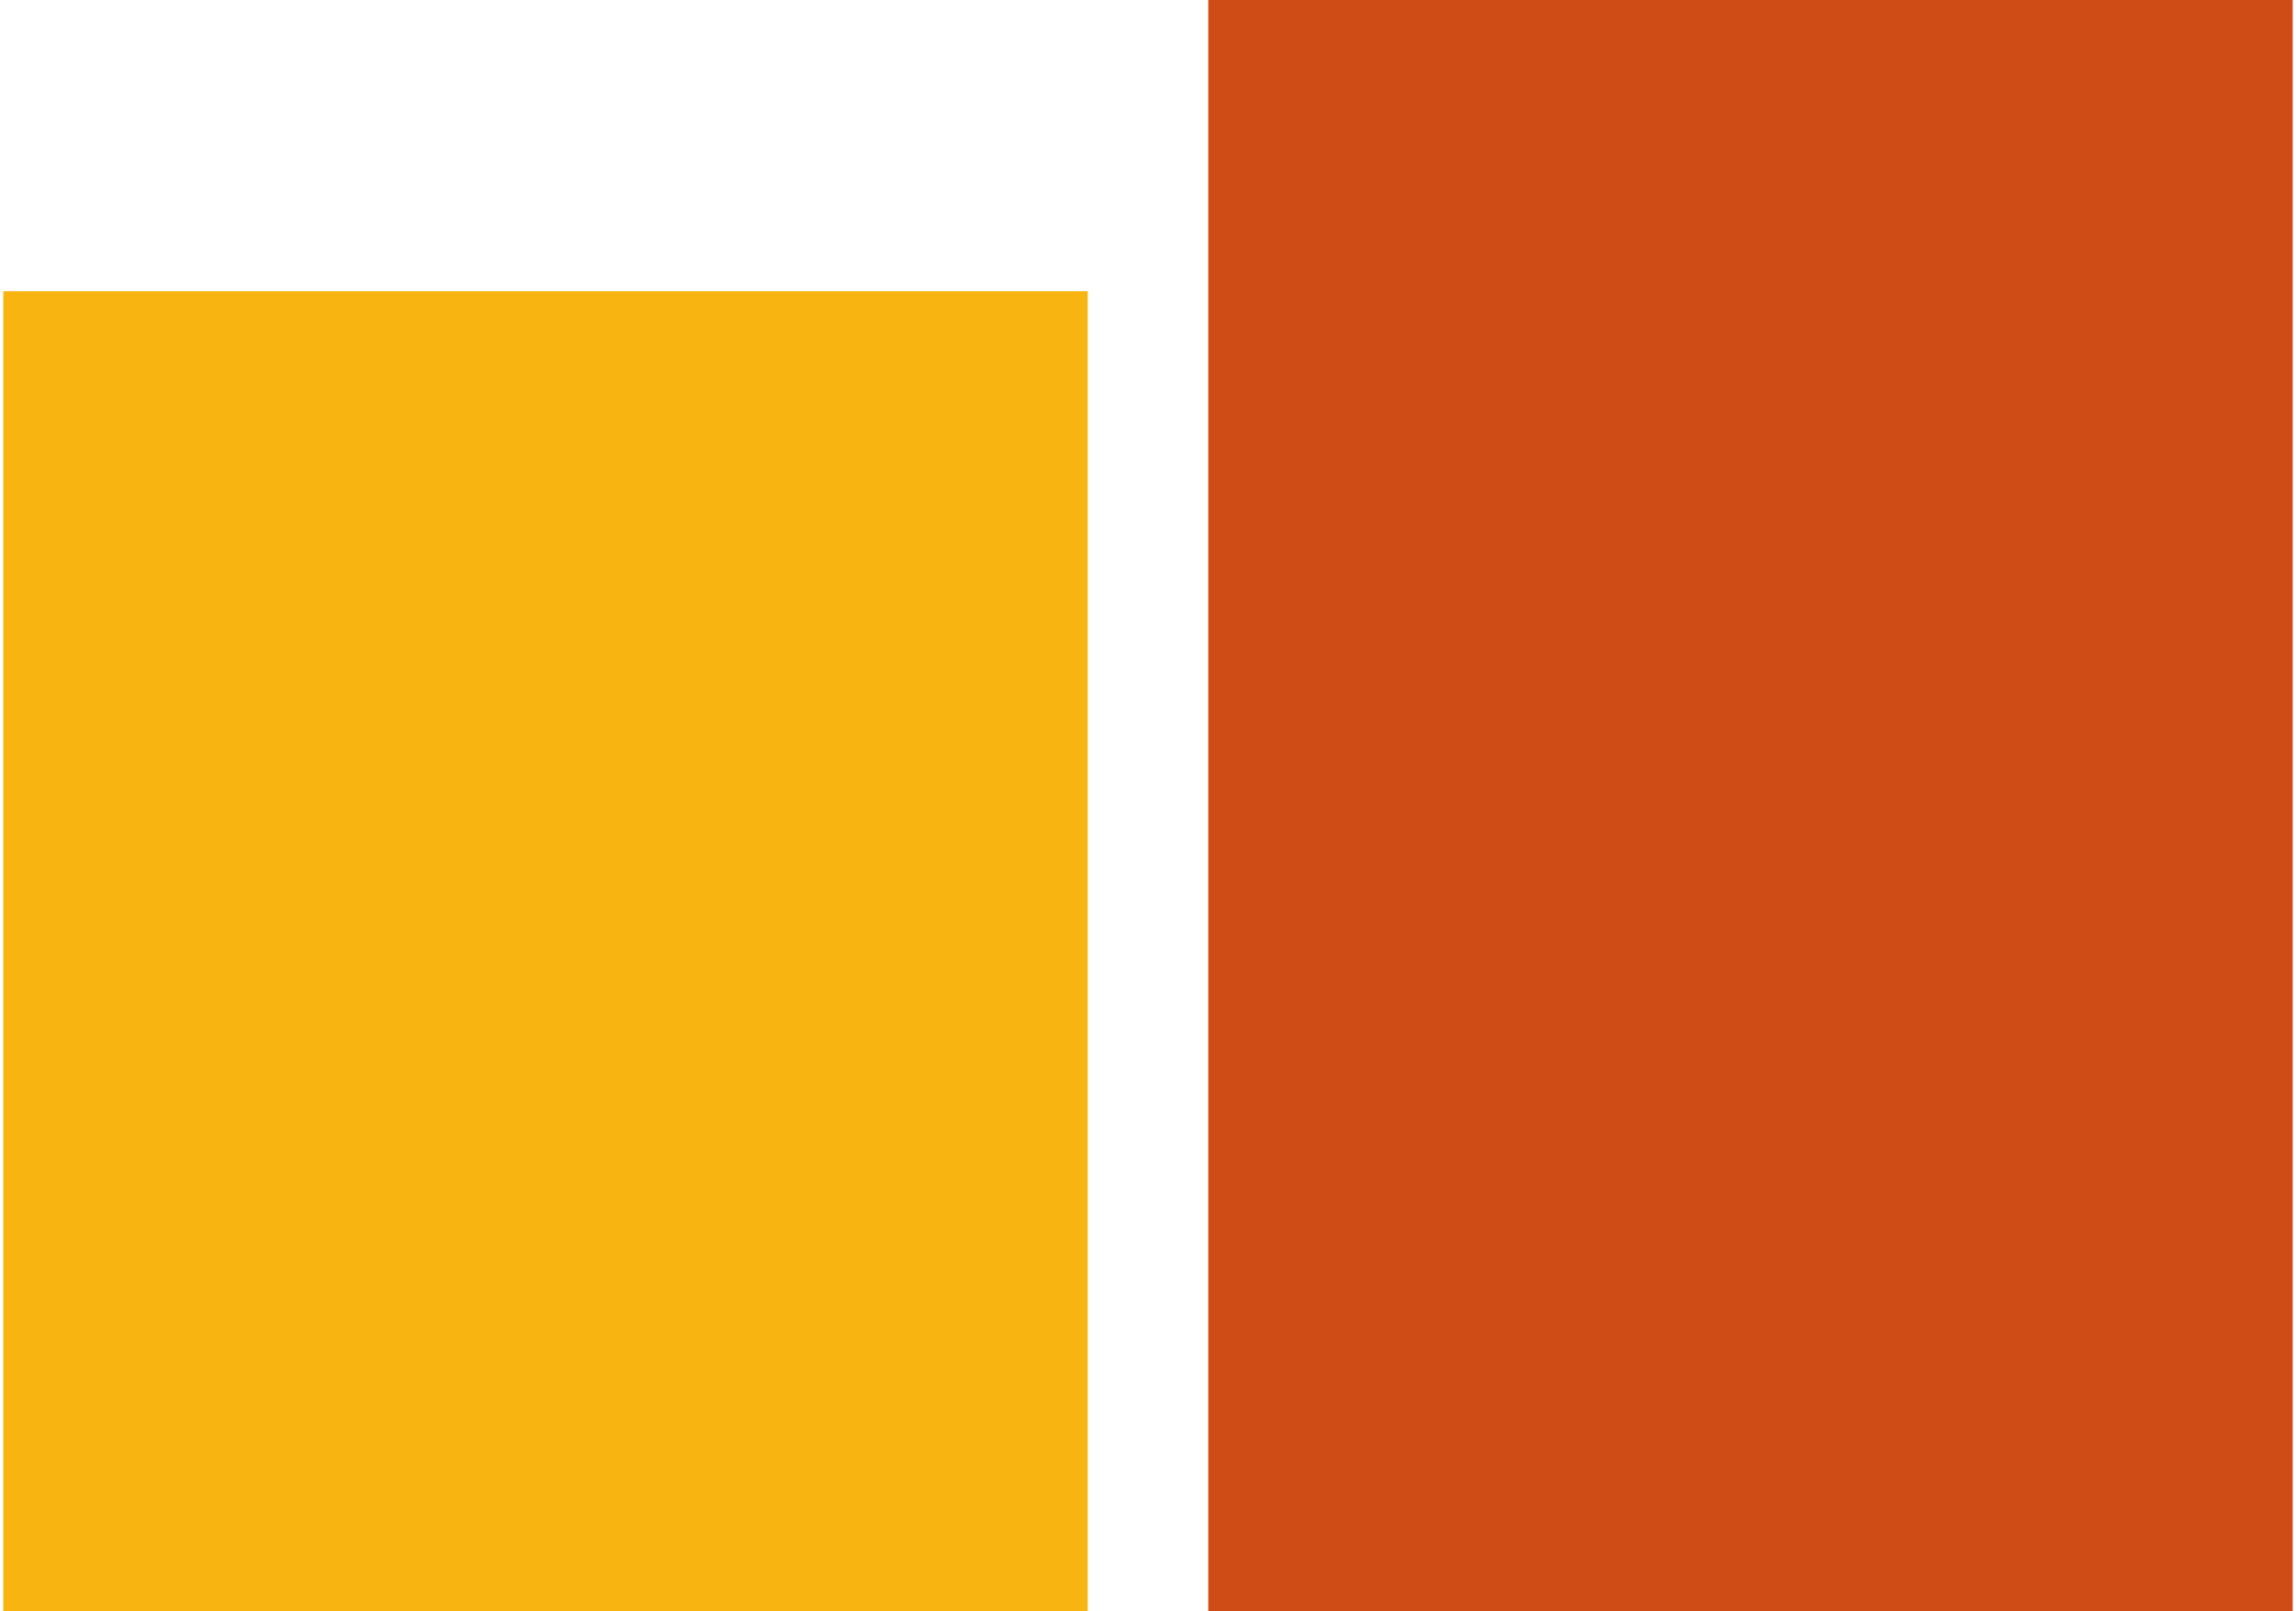
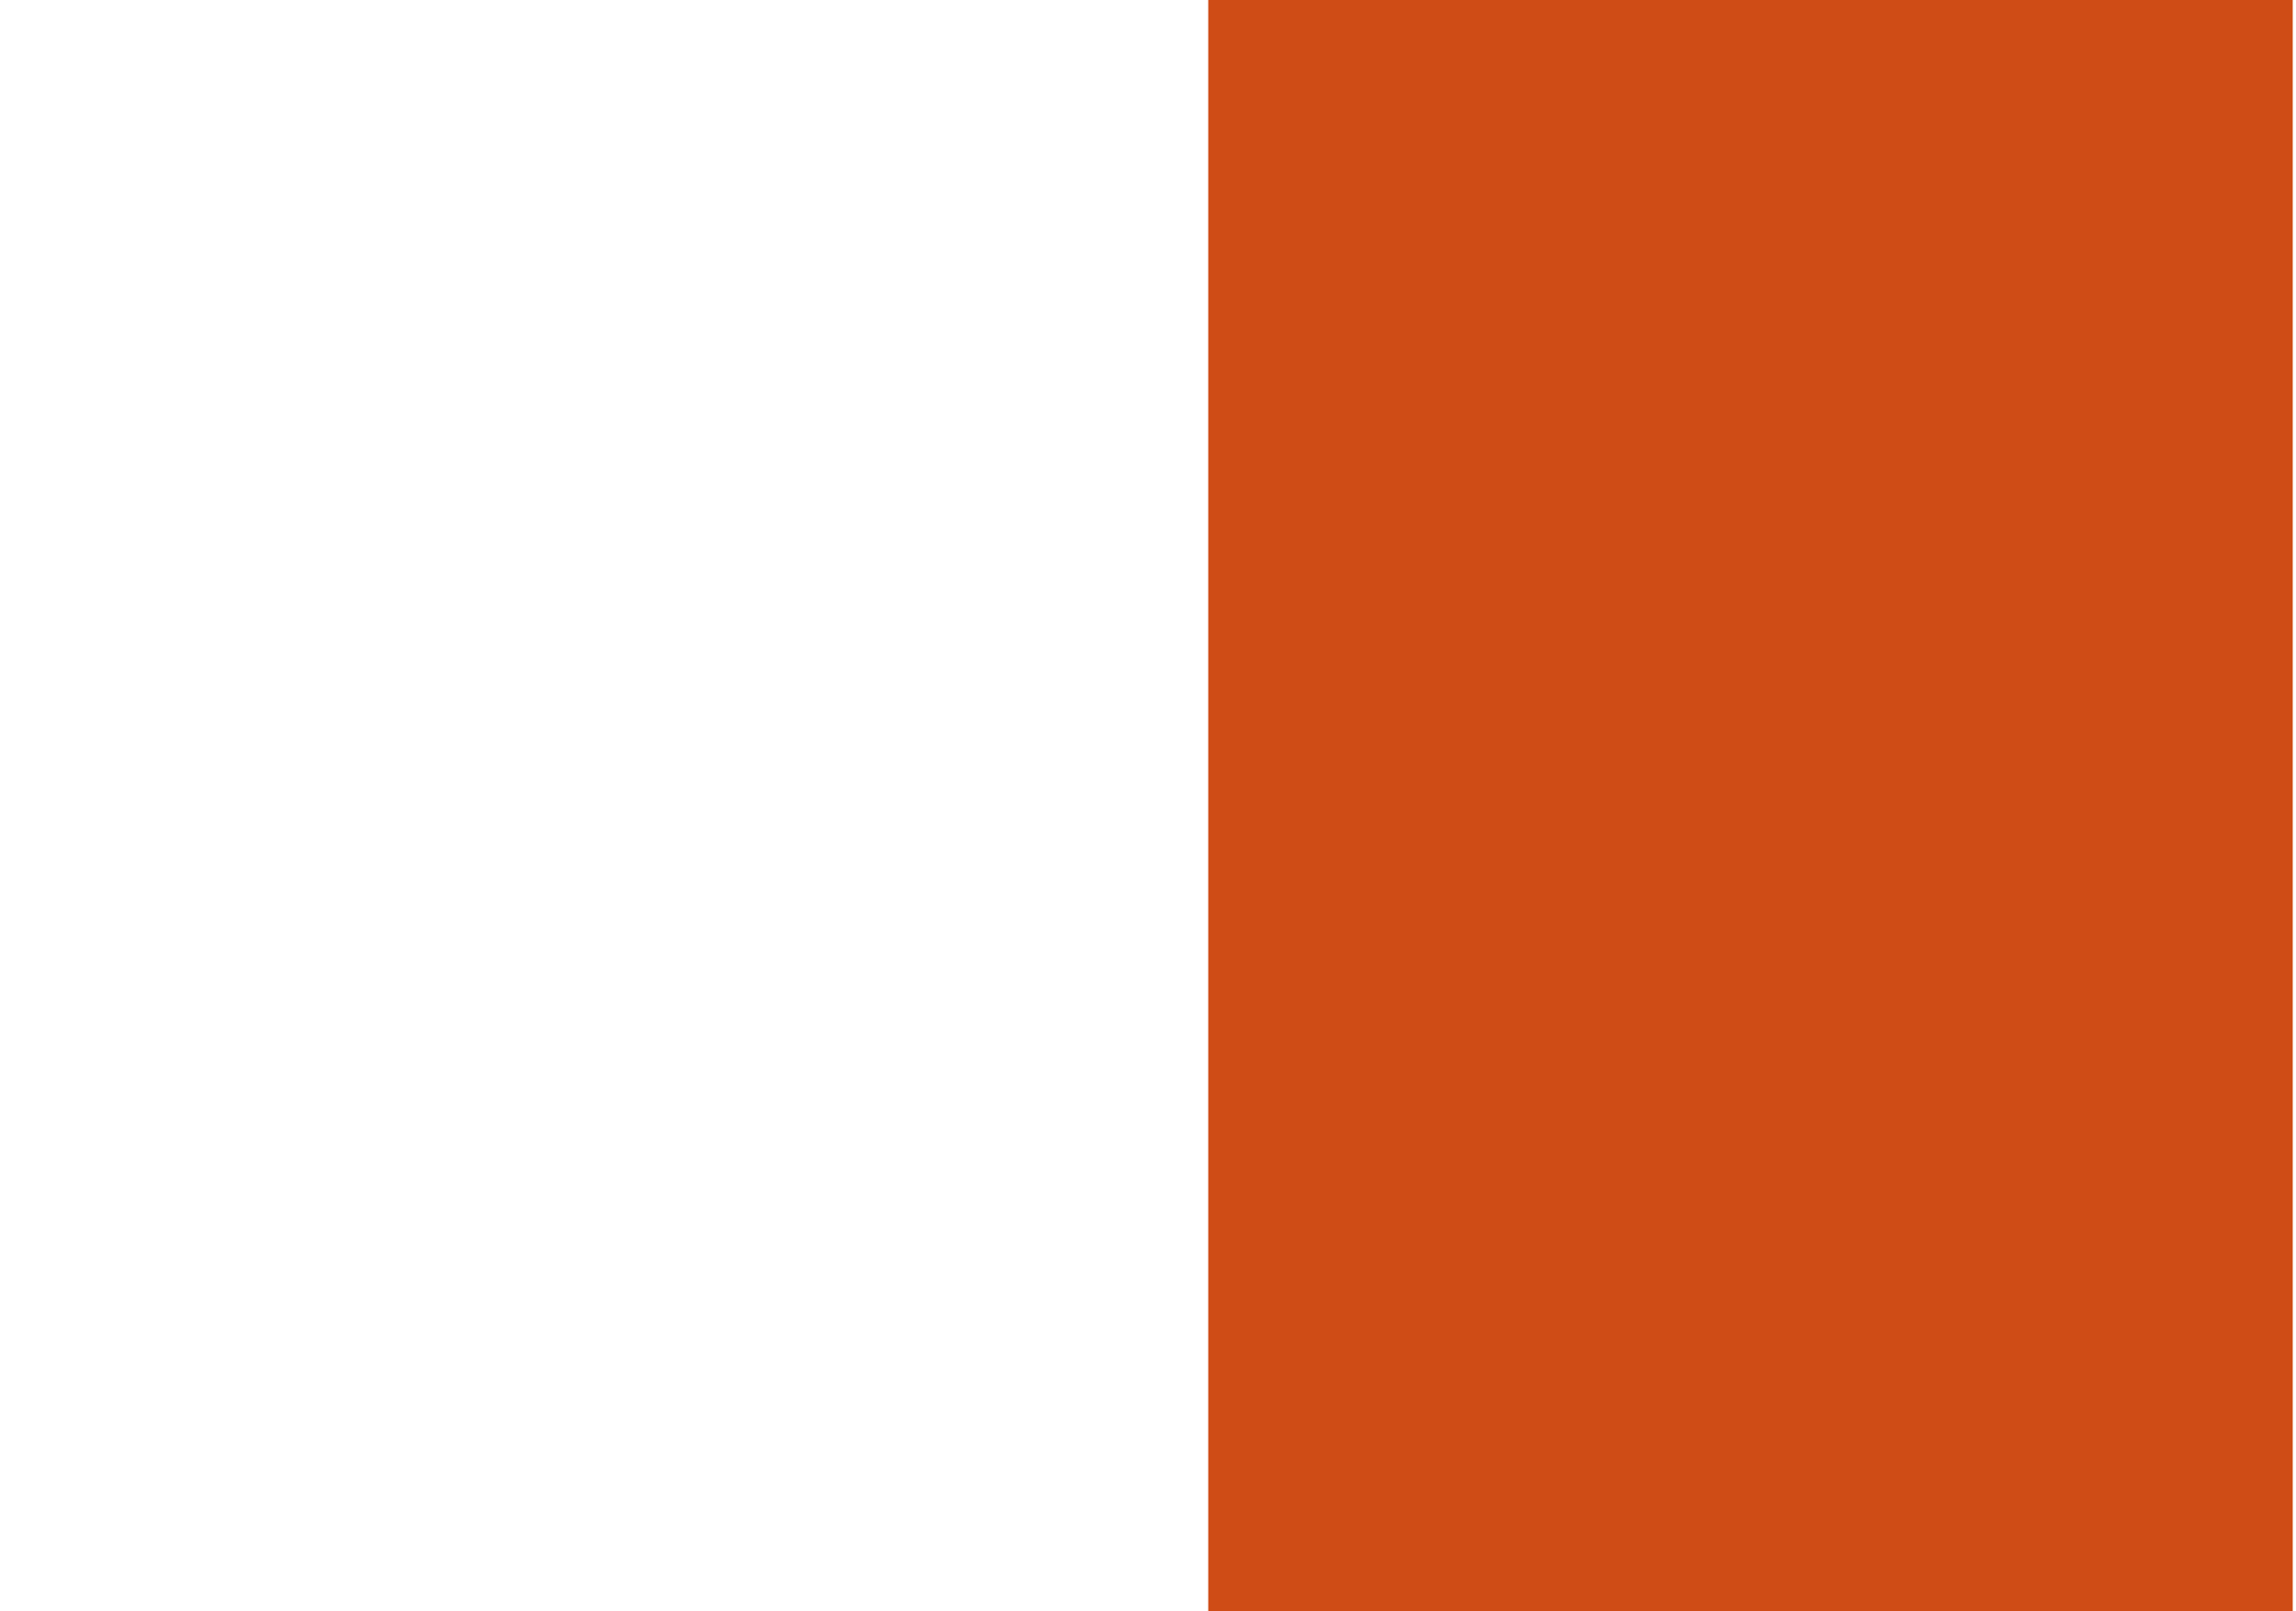
<svg xmlns="http://www.w3.org/2000/svg" id="Layer_1642c77db53523" viewBox="0 0 171.61 120.77" aria-hidden="true" width="171px" height="120px">
  <defs>
    <linearGradient class="cerosgradient" data-cerosgradient="true" id="CerosGradient_id626c2da91" gradientUnits="userSpaceOnUse" x1="50%" y1="100%" x2="50%" y2="0%">
      <stop offset="0%" stop-color="#d1d1d1" />
      <stop offset="100%" stop-color="#d1d1d1" />
    </linearGradient>
    <linearGradient />
    <style>.cls-1-642c77db53523{fill:#f8b512;}.cls-2-642c77db53523{fill:#cf4c16;}</style>
  </defs>
  <rect class="cls-2-642c77db53523" x="90.32" width="81.29" height="120.77" />
-   <rect class="cls-1-642c77db53523" y="21.83" width="81.29" height="98.94" />
</svg>